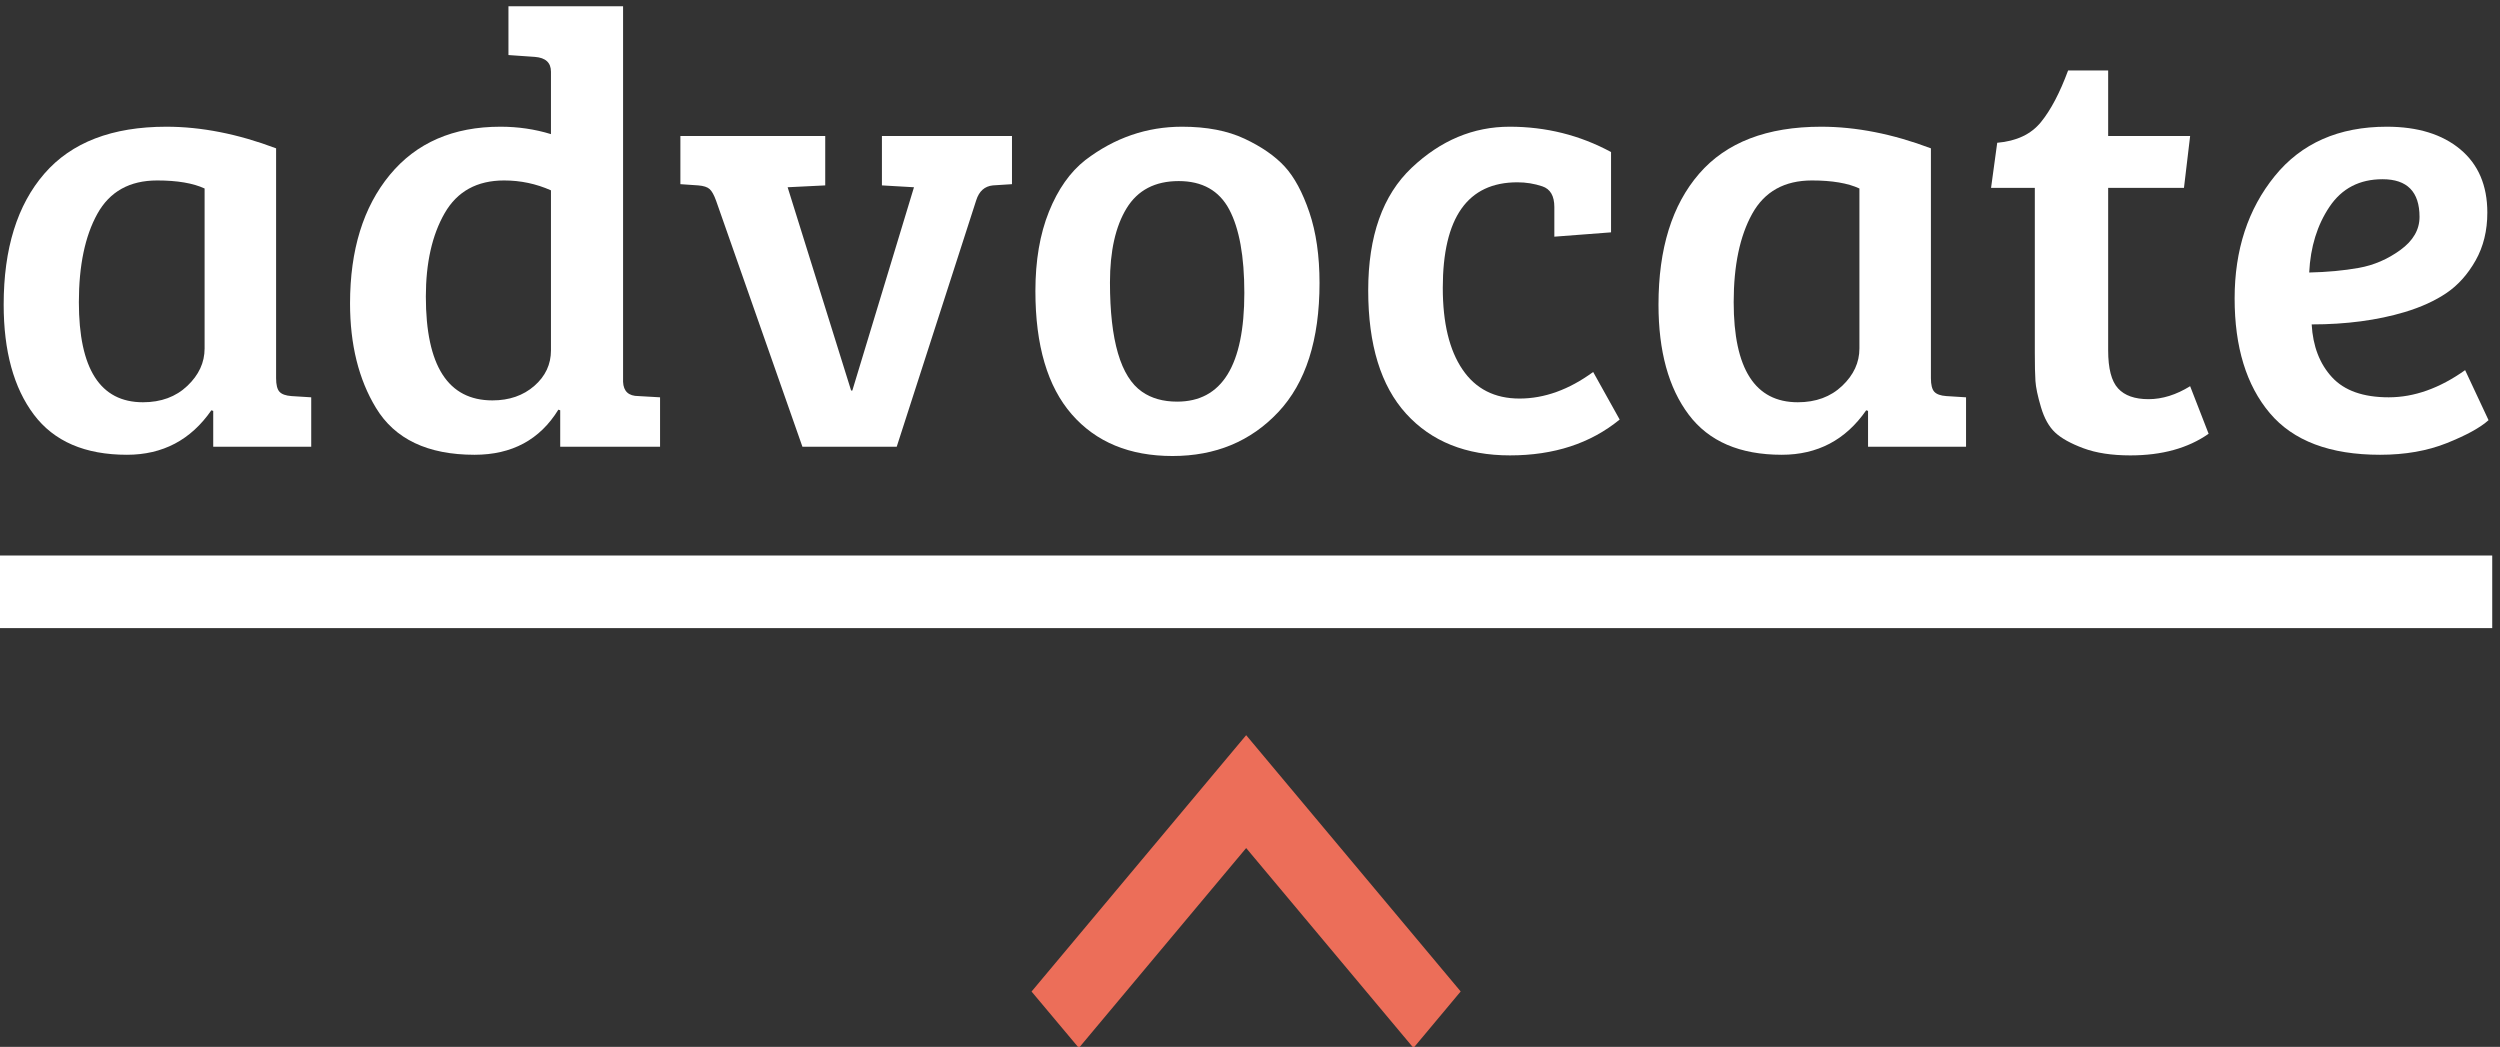
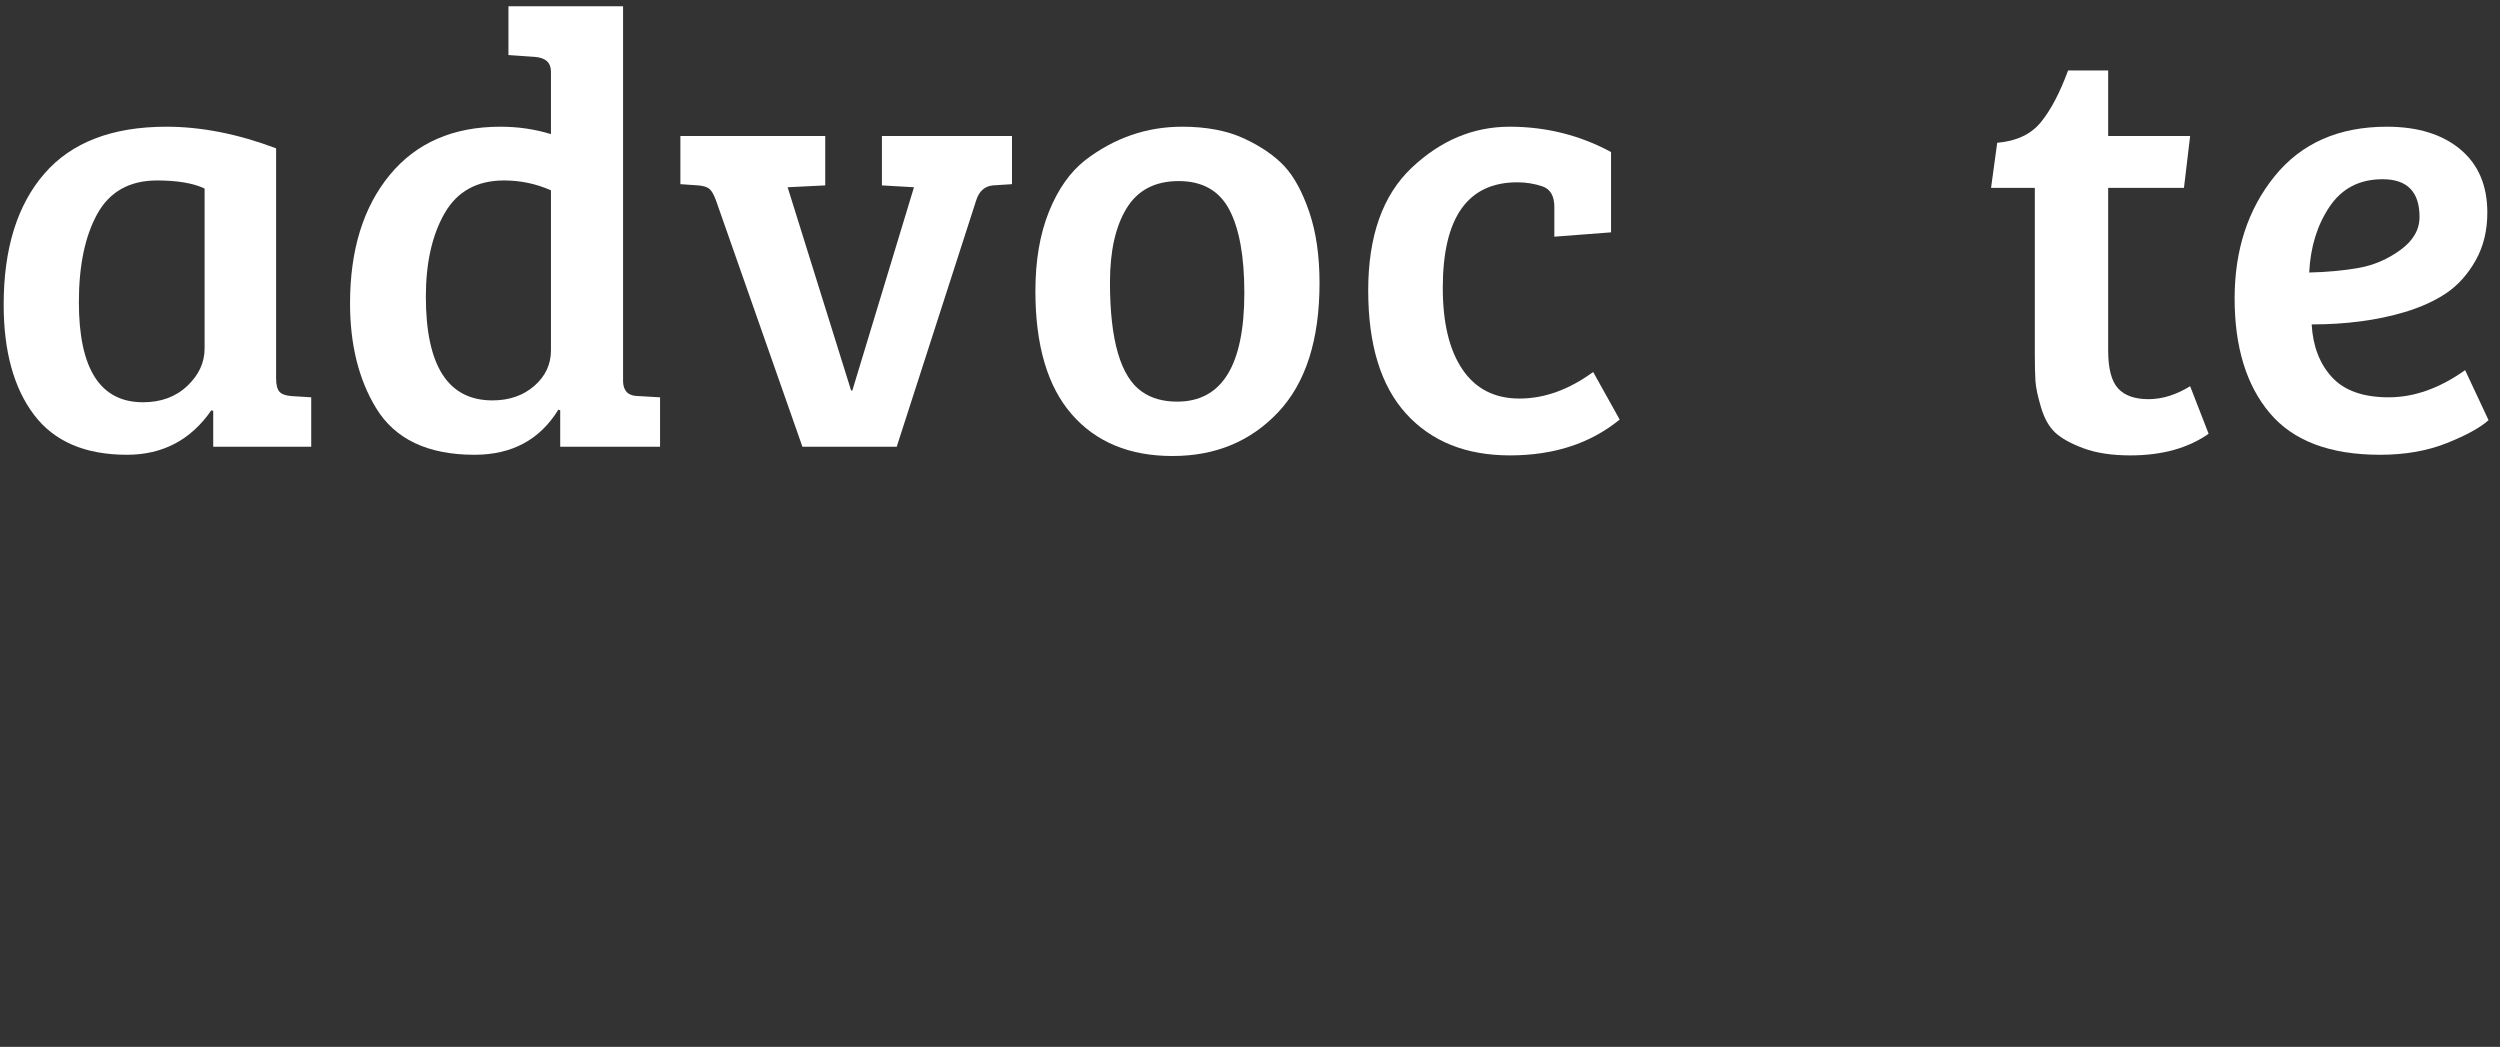
<svg xmlns="http://www.w3.org/2000/svg" width="160px" height="67px" xml:space="preserve" style="fill-rule:evenodd;clip-rule:evenodd;stroke-linejoin:round;stroke-miterlimit:2;">
  <rect width="100%" height="100%" fill="#333333" stroke="none" />
  <g transform="matrix(0.413,0,0,0.414,0,0)">
    <path d="M42.785,22.931L42.785,58.46C42.785,59.48 42.959,60.18 43.31,60.562C43.658,60.943 44.279,61.167 45.172,61.23L48.229,61.421L48.229,69.061L33.042,69.061L33.042,63.522L32.755,63.427C29.571,68.011 25.21,70.303 19.671,70.303C13.176,70.303 8.369,68.235 5.249,64.095C2.129,59.957 0.569,54.291 0.569,47.094C0.569,38.436 2.67,31.686 6.873,26.847C11.075,22.008 17.378,19.589 25.783,19.589C31.194,19.589 36.863,20.702 42.785,22.931ZM31.706,53.876L31.706,29.139C29.921,28.312 27.47,27.897 24.351,27.897C20.084,27.897 16.998,29.617 15.086,33.055C13.176,36.494 12.222,41.046 12.222,46.713C12.222,57.027 15.531,62.185 22.154,62.185C24.956,62.185 27.248,61.342 29.03,59.654C30.813,57.968 31.706,56.041 31.706,53.876Z" style="fill:white;fill-rule:nonzero;" />
    <path d="M77.548,19.588C80.285,19.588 82.896,19.971 85.379,20.734L85.379,11.087C85.379,9.687 84.551,8.924 82.896,8.795L78.791,8.51L78.791,0.965L96.554,0.965L96.554,59.033C96.617,60.498 97.414,61.229 98.942,61.229L102.285,61.42L102.285,69.061L86.813,69.061L86.813,63.427L86.526,63.33C83.661,67.979 79.329,70.304 73.536,70.304C66.278,70.304 61.183,67.884 58.255,63.044C55.582,58.651 54.244,53.27 54.244,46.904C54.244,38.626 56.297,32.004 60.404,27.037C64.511,22.072 70.225,19.588 77.548,19.588ZM85.379,54.162L85.379,29.426C83.087,28.408 80.667,27.897 78.121,27.897C73.919,27.897 70.846,29.584 68.904,32.958C66.961,36.334 65.991,40.633 65.991,45.853C65.991,56.55 69.43,61.897 76.307,61.897C78.917,61.897 81.083,61.15 82.801,59.654C84.521,58.159 85.379,56.327 85.379,54.162Z" style="fill:white;fill-rule:nonzero;" />
-     <path d="M299.221,22.931L299.221,58.46C299.221,59.48 299.395,60.18 299.746,60.562C300.095,60.943 300.716,61.167 301.609,61.23L304.665,61.421L304.665,69.061L289.479,69.061L289.479,63.522L289.193,63.427C286.009,68.011 281.648,70.303 276.107,70.303C269.614,70.303 264.805,68.235 261.686,64.095C258.566,59.957 257.006,54.291 257.006,47.094C257.006,38.436 259.107,31.686 263.31,26.847C267.513,22.008 273.815,19.589 282.221,19.589C287.631,19.589 293.3,20.702 299.221,22.931ZM288.142,53.876L288.142,29.139C286.358,28.312 283.907,27.897 280.787,27.897C276.521,27.897 273.433,29.617 271.523,33.055C269.614,36.494 268.658,41.046 268.658,46.713C268.658,57.027 271.969,62.185 278.591,62.185C281.392,62.185 283.684,61.342 285.467,59.654C287.249,57.968 288.142,56.041 288.142,53.876Z" style="fill:white;fill-rule:nonzero;" />
    <path d="M320.48,10.897L326.688,10.897L326.688,21.021L339.391,21.021L338.436,29.043L326.688,29.043L326.688,54.162C326.688,56.965 327.196,58.922 328.216,60.035C329.234,61.151 330.81,61.707 332.944,61.707C335.076,61.707 337.226,61.039 339.391,59.701L342.256,67.055C339.071,69.284 335.029,70.399 330.126,70.399C327.261,70.399 324.841,70.031 322.868,69.3C320.894,68.569 319.43,67.758 318.474,66.864C317.52,65.973 316.786,64.668 316.277,62.949C315.767,61.23 315.48,59.878 315.418,58.889C315.353,57.904 315.323,56.454 315.323,54.544L315.323,29.043L308.542,29.043L309.496,22.072C312.488,21.817 314.75,20.751 316.277,18.872C317.806,16.995 319.206,14.335 320.48,10.897Z" style="fill:white;fill-rule:nonzero;" />
    <path d="M369.876,19.588C374.652,19.588 378.44,20.75 381.243,23.074C384.043,25.398 385.446,28.66 385.446,32.864C385.446,35.666 384.838,38.133 383.629,40.265C382.419,42.399 380.923,44.072 379.142,45.28C377.358,46.49 375.192,47.476 372.647,48.242C368.379,49.514 363.573,50.15 358.225,50.15C358.415,53.526 359.466,56.248 361.376,58.316C363.287,60.387 366.214,61.42 370.164,61.42C374.11,61.42 378.058,60.02 382.005,57.219L385.635,64.955C384.361,66.1 382.212,67.28 379.19,68.489C376.164,69.698 372.708,70.304 368.827,70.304C361.058,70.304 355.36,68.154 351.731,63.856C348.101,59.558 346.286,53.653 346.286,46.139C346.286,38.626 348.355,32.324 352.495,27.228C356.632,22.136 362.427,19.588 369.876,19.588ZM365.532,41.411C367.855,40.997 370.003,40.075 371.978,38.641C373.951,37.208 374.939,35.507 374.939,33.532C374.939,29.649 373.028,27.706 369.208,27.706C365.641,27.706 362.905,29.123 360.994,31.956C359.084,34.79 358.034,38.181 357.842,42.127C360.645,42.065 363.207,41.827 365.532,41.411Z" style="fill:white;fill-rule:nonzero;" />
    <path d="M136.666,21.02L156.82,21.02L156.82,28.471L153.858,28.66C152.583,28.789 151.725,29.555 151.28,30.953L138.958,69.061L124.346,69.061L110.975,31.048C110.656,30.158 110.322,29.555 109.973,29.234C109.622,28.916 109.033,28.725 108.206,28.66L105.436,28.471L105.436,21.02L127.881,21.02L127.881,28.66L122.054,28.947L131.891,60.37L132.082,60.37L141.633,28.947L136.666,28.66L136.666,21.02Z" style="fill:white;fill-rule:nonzero;" />
    <path d="M160.449,44.993C160.449,40.282 161.148,36.192 162.549,32.721C163.95,29.251 165.829,26.592 168.185,24.746C172.705,21.307 177.703,19.588 183.179,19.588C186.999,19.588 190.231,20.208 192.874,21.451C195.514,22.692 197.585,24.125 199.082,25.749C200.577,27.372 201.851,29.729 202.902,32.816C203.953,35.905 204.479,39.549 204.479,43.752C204.479,52.538 202.344,59.193 198.079,63.713C193.813,68.235 188.351,70.494 181.699,70.494C175.044,70.494 169.84,68.345 166.083,64.048C162.326,59.749 160.449,53.398 160.449,44.993ZM182.415,62.089C189.355,62.089 192.827,56.487 192.827,45.279C192.827,39.613 192.044,35.316 190.486,32.386C188.925,29.459 186.315,27.993 182.655,27.993C178.992,27.993 176.303,29.394 174.583,32.195C172.865,34.998 172.004,38.817 172.004,43.657C172.004,52.633 173.66,58.269 176.972,60.561C178.436,61.581 180.25,62.089 182.415,62.089Z" style="fill:white;fill-rule:nonzero;" />
    <path d="M226.636,57.122C228.673,60.116 231.617,61.612 235.47,61.612C239.322,61.612 243.126,60.244 246.883,57.504L250.99,64.858C246.469,68.552 240.802,70.398 233.99,70.398C227.176,70.398 221.812,68.249 217.897,63.952C213.981,59.654 212.023,53.303 212.023,44.897C212.023,36.494 214.267,30.175 218.756,25.939C223.246,21.705 228.307,19.588 233.942,19.588C239.578,19.588 244.814,20.894 249.653,23.503L249.653,35.919L240.867,36.588L240.867,32.004C240.867,30.285 240.246,29.22 239.003,28.805C237.762,28.39 236.473,28.183 235.136,28.183C227.432,28.183 223.579,33.627 223.579,44.515C223.579,49.929 224.597,54.13 226.636,57.122Z" style="fill:white;fill-rule:nonzero;" />
-     <rect x="0" y="85.876" width="386.205" height="11.222" style="fill:white;fill-rule:nonzero;" />
-     <path d="M159.853,153.281L167.184,162L193.11,131.099L219.038,161.999L226.352,153.269L193.11,113.649L159.853,153.281Z" style="fill:rgb(236,110,89);fill-rule:nonzero;" />
  </g>
</svg>